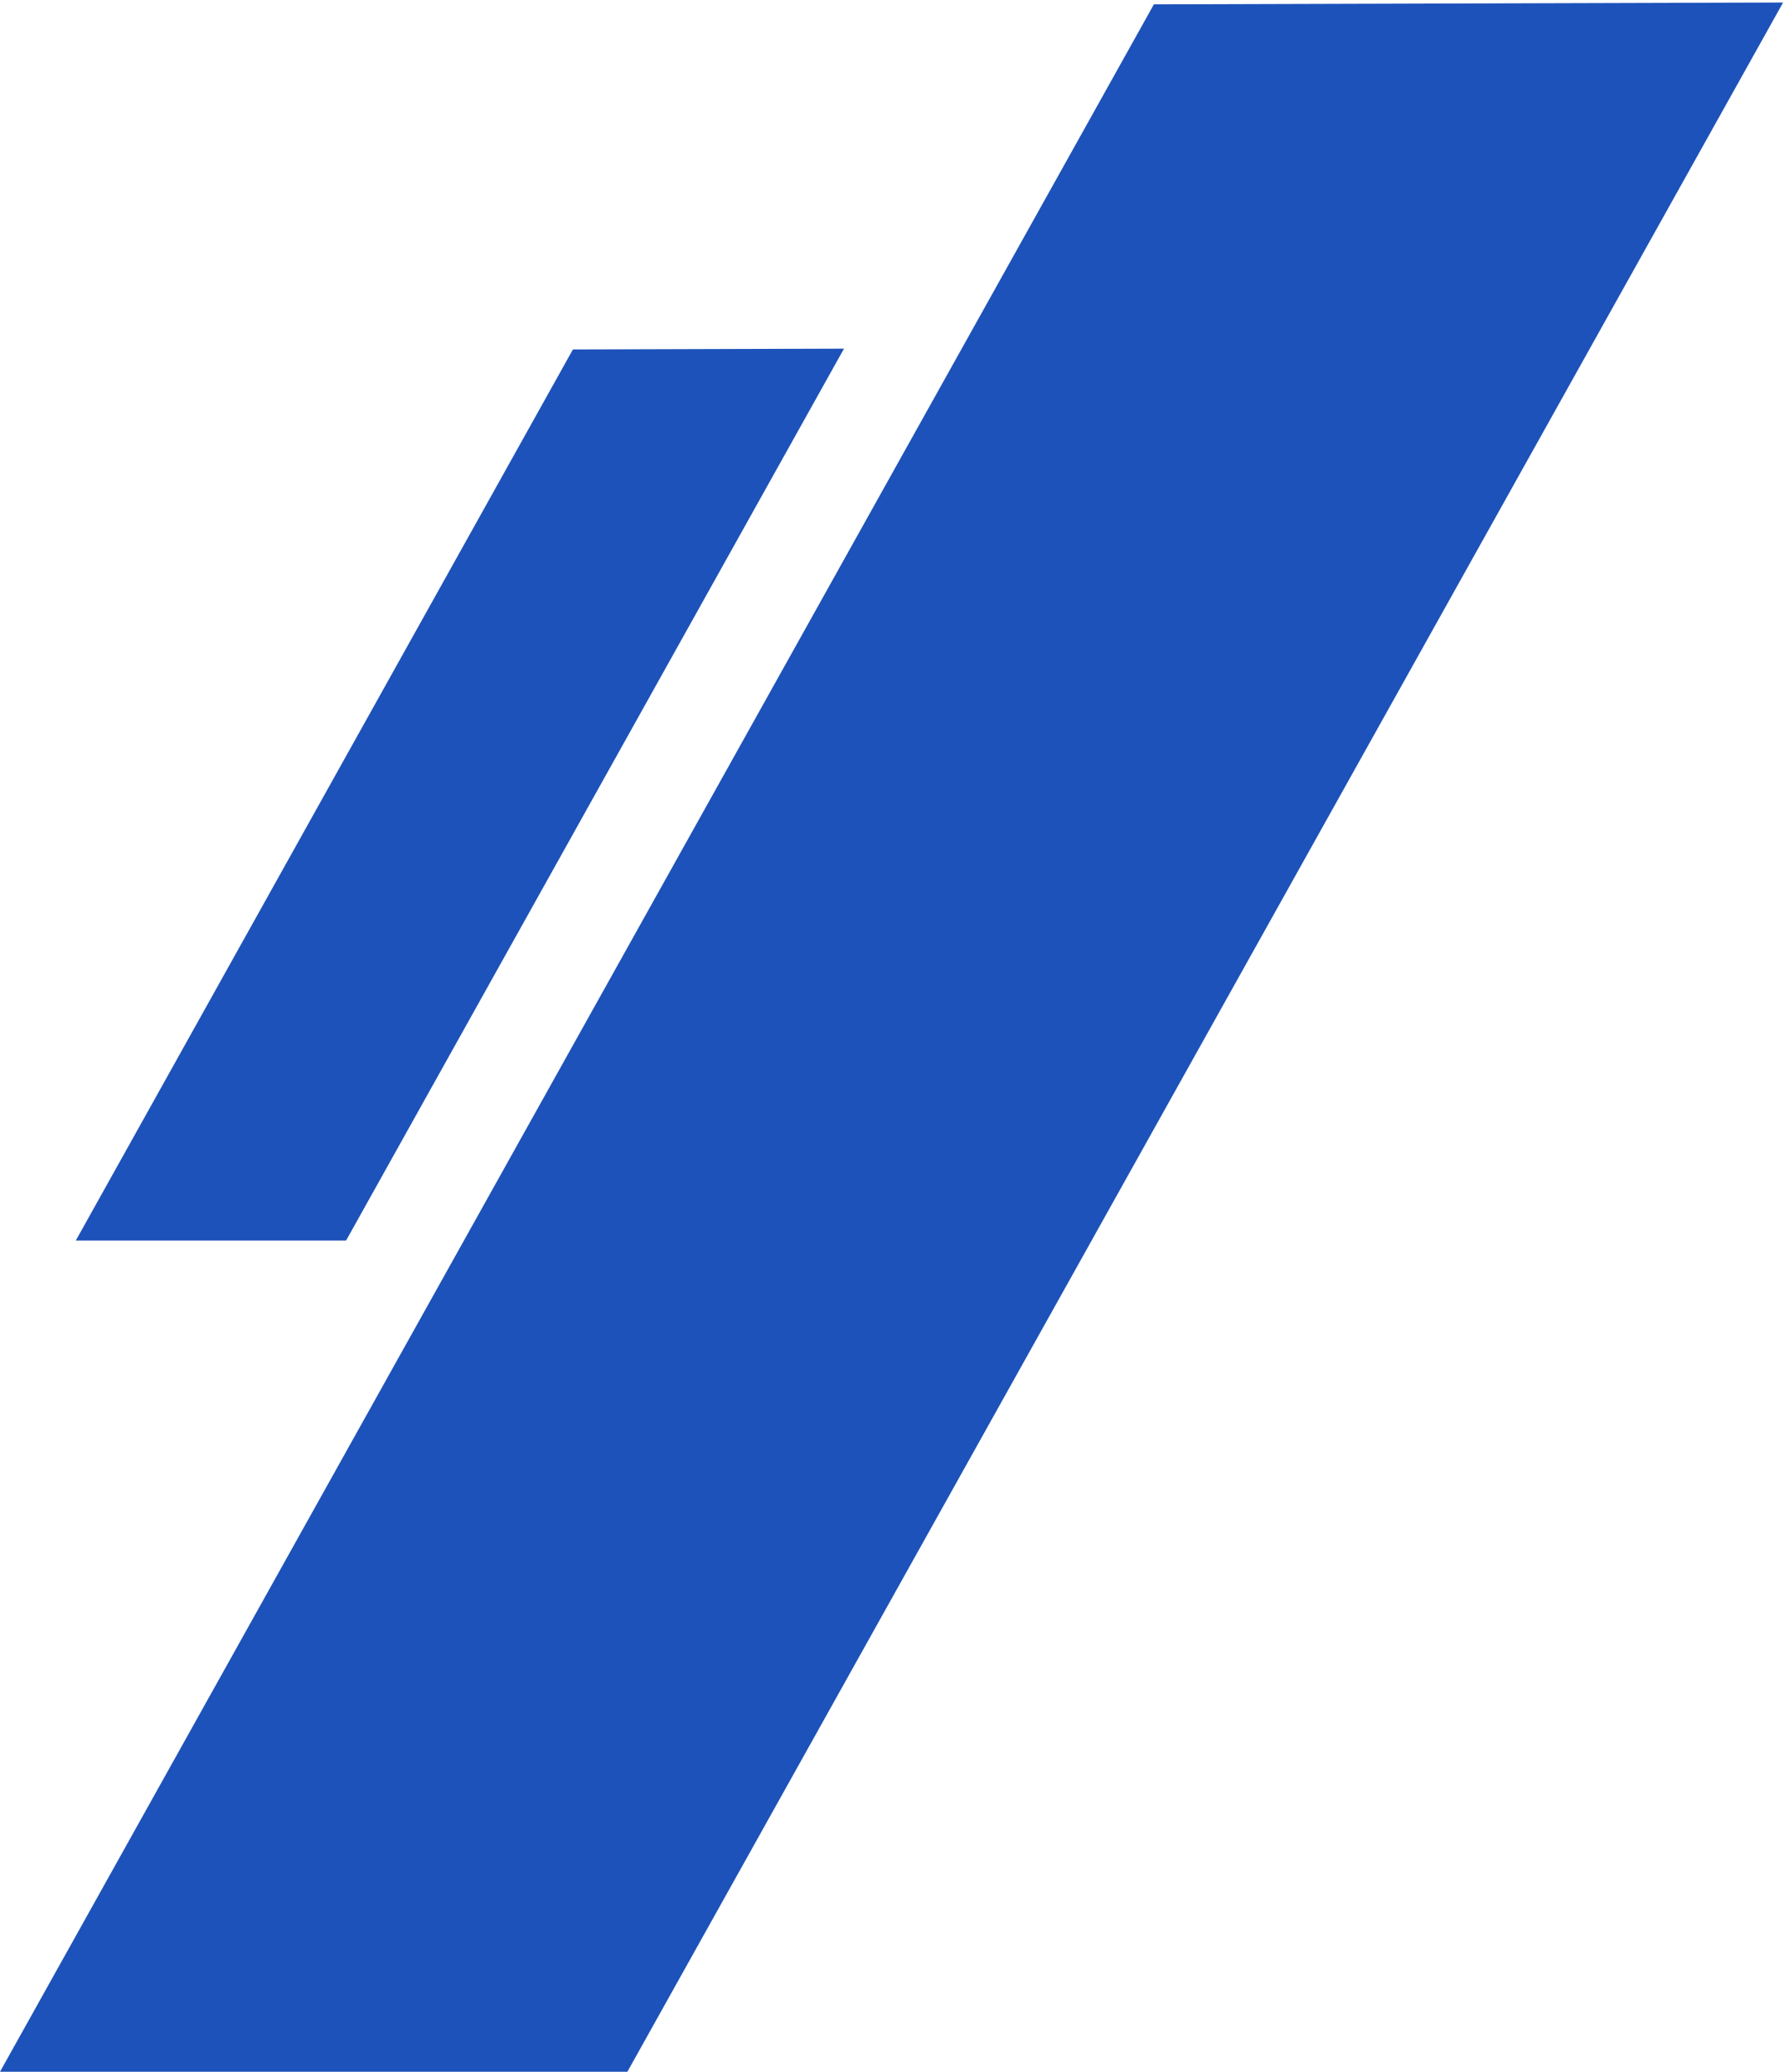
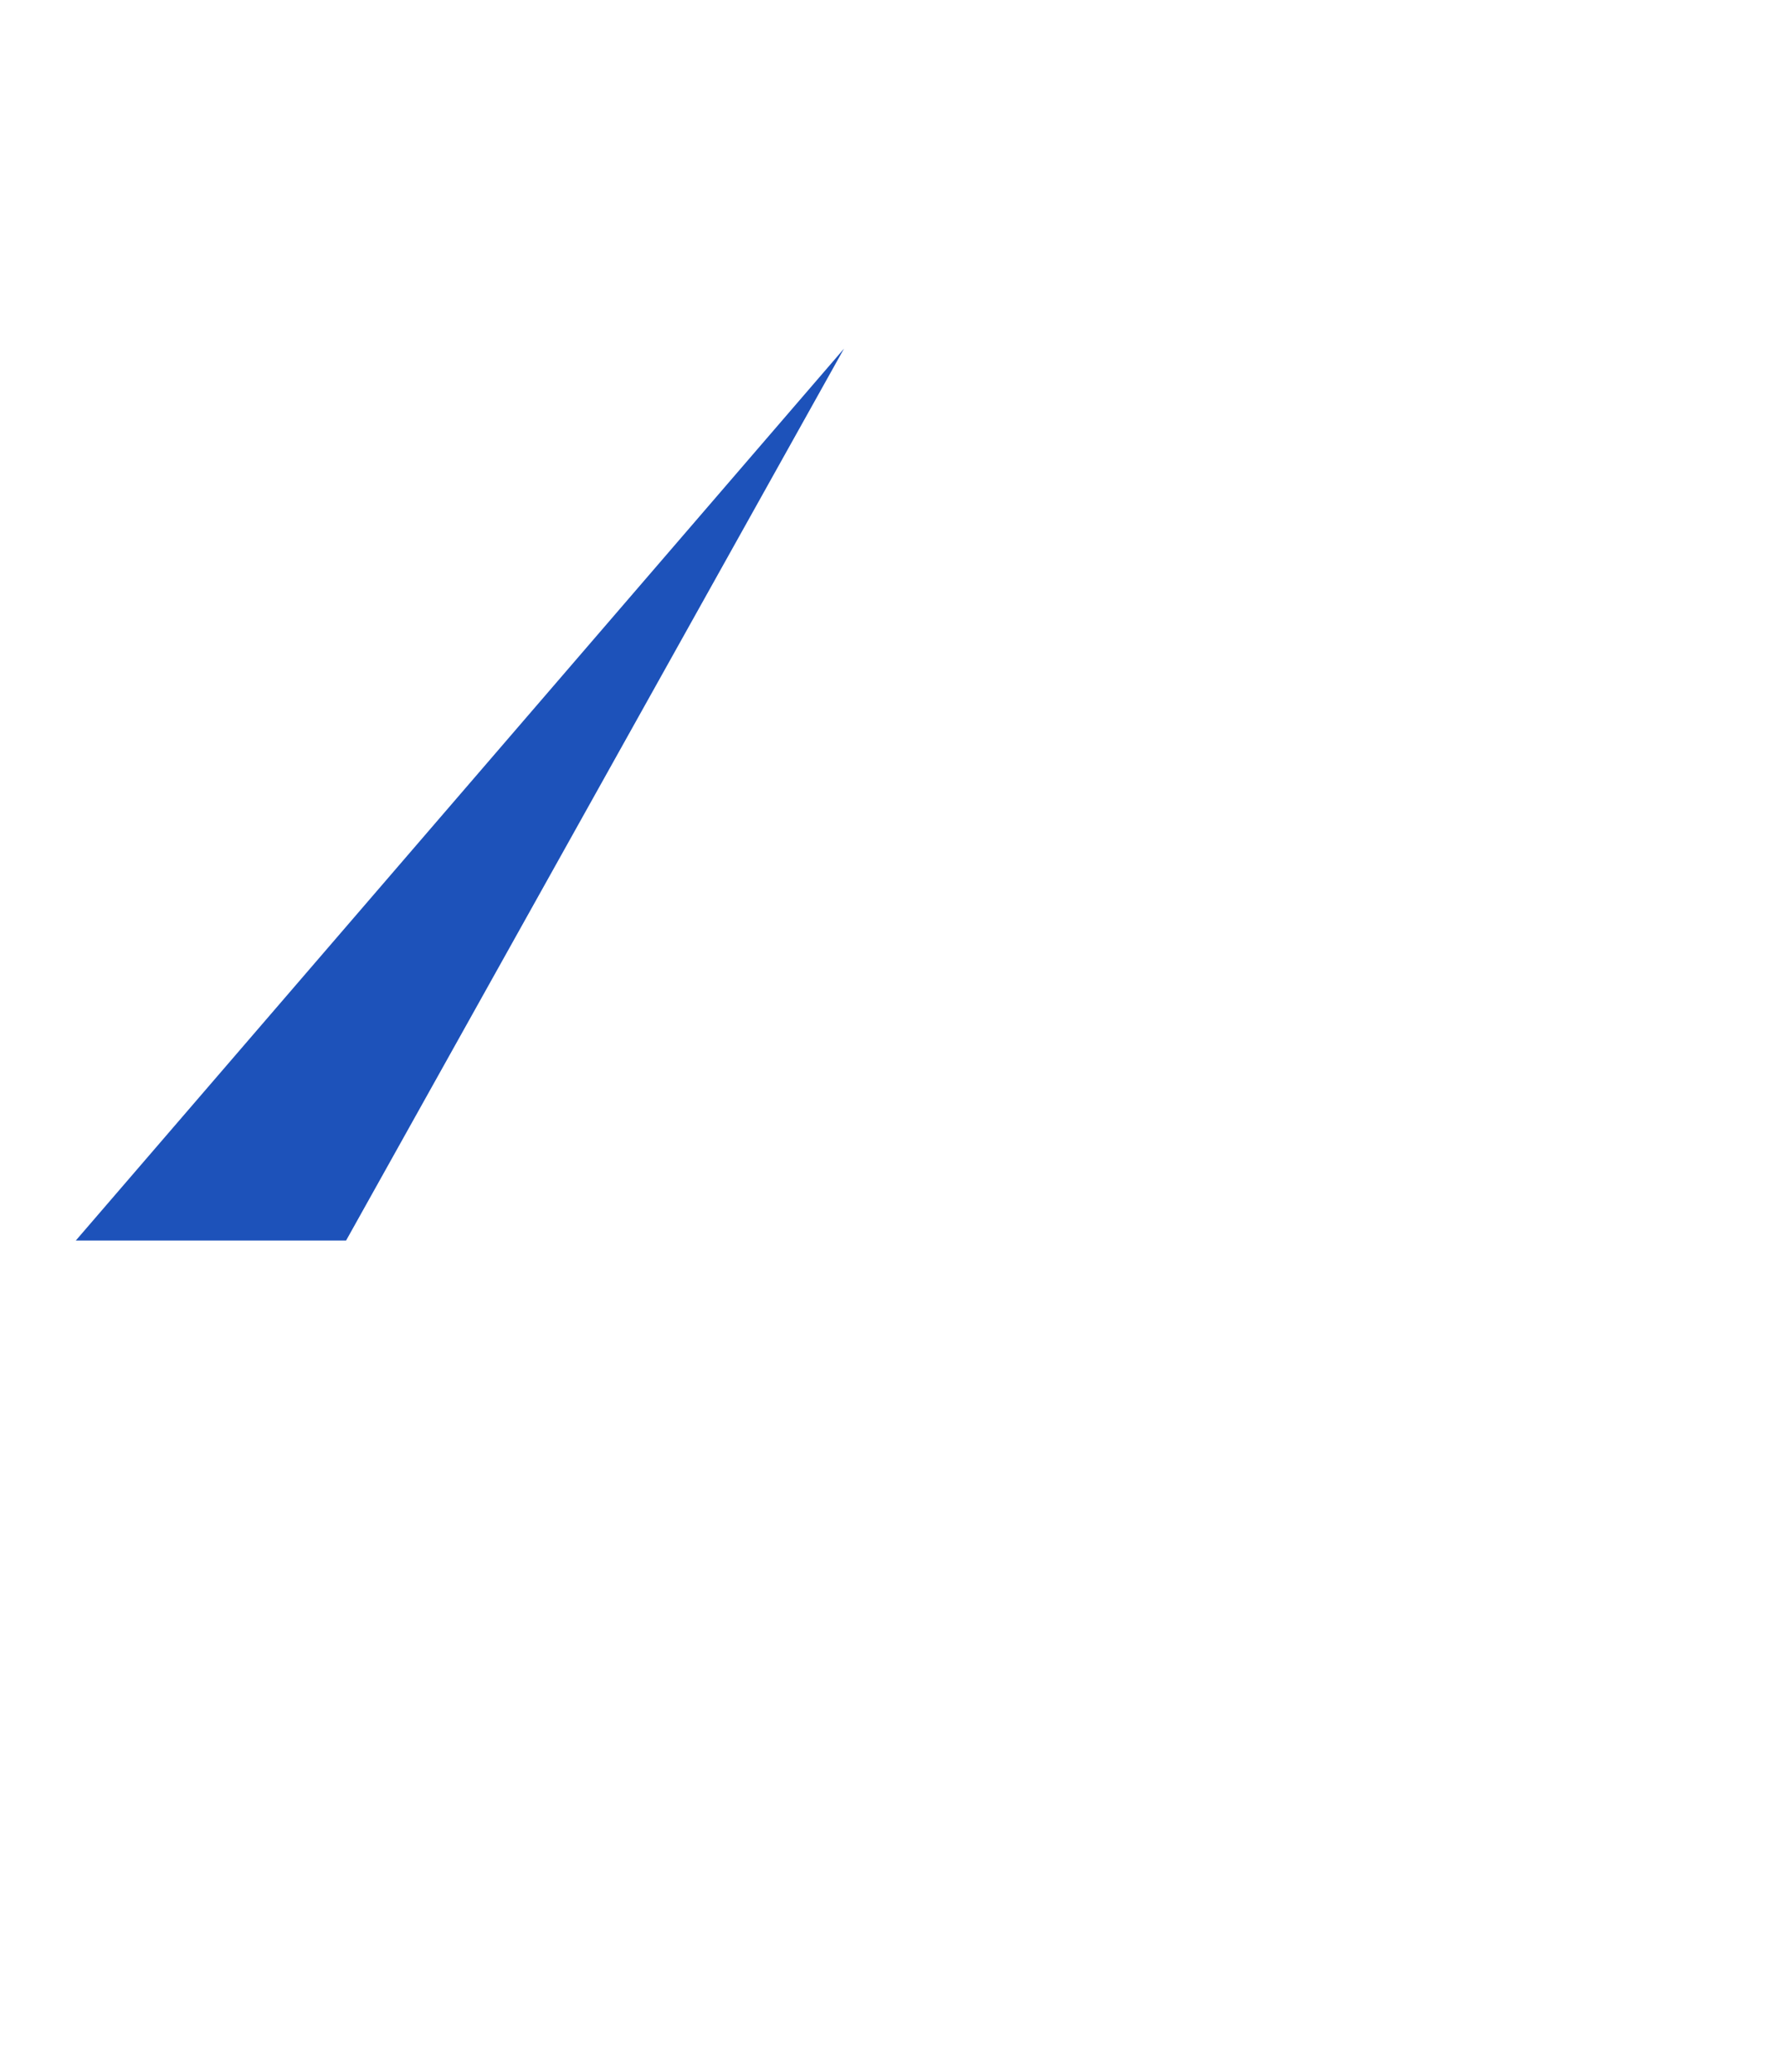
<svg xmlns="http://www.w3.org/2000/svg" width="706" height="820" viewBox="0 0 706 820" fill="none">
-   <path d="M-6.10352e-05 819.998L456.637 1.723L705.638 0.998L248.275 819.998H-6.10352e-05Z" fill="#1D52BA" />
-   <path d="M30 490.998L226.726 138.311L334 137.998L136.961 490.998H30Z" fill="#1D52BA" />
+   <path d="M30 490.998L334 137.998L136.961 490.998H30Z" fill="#1D52BA" />
</svg>